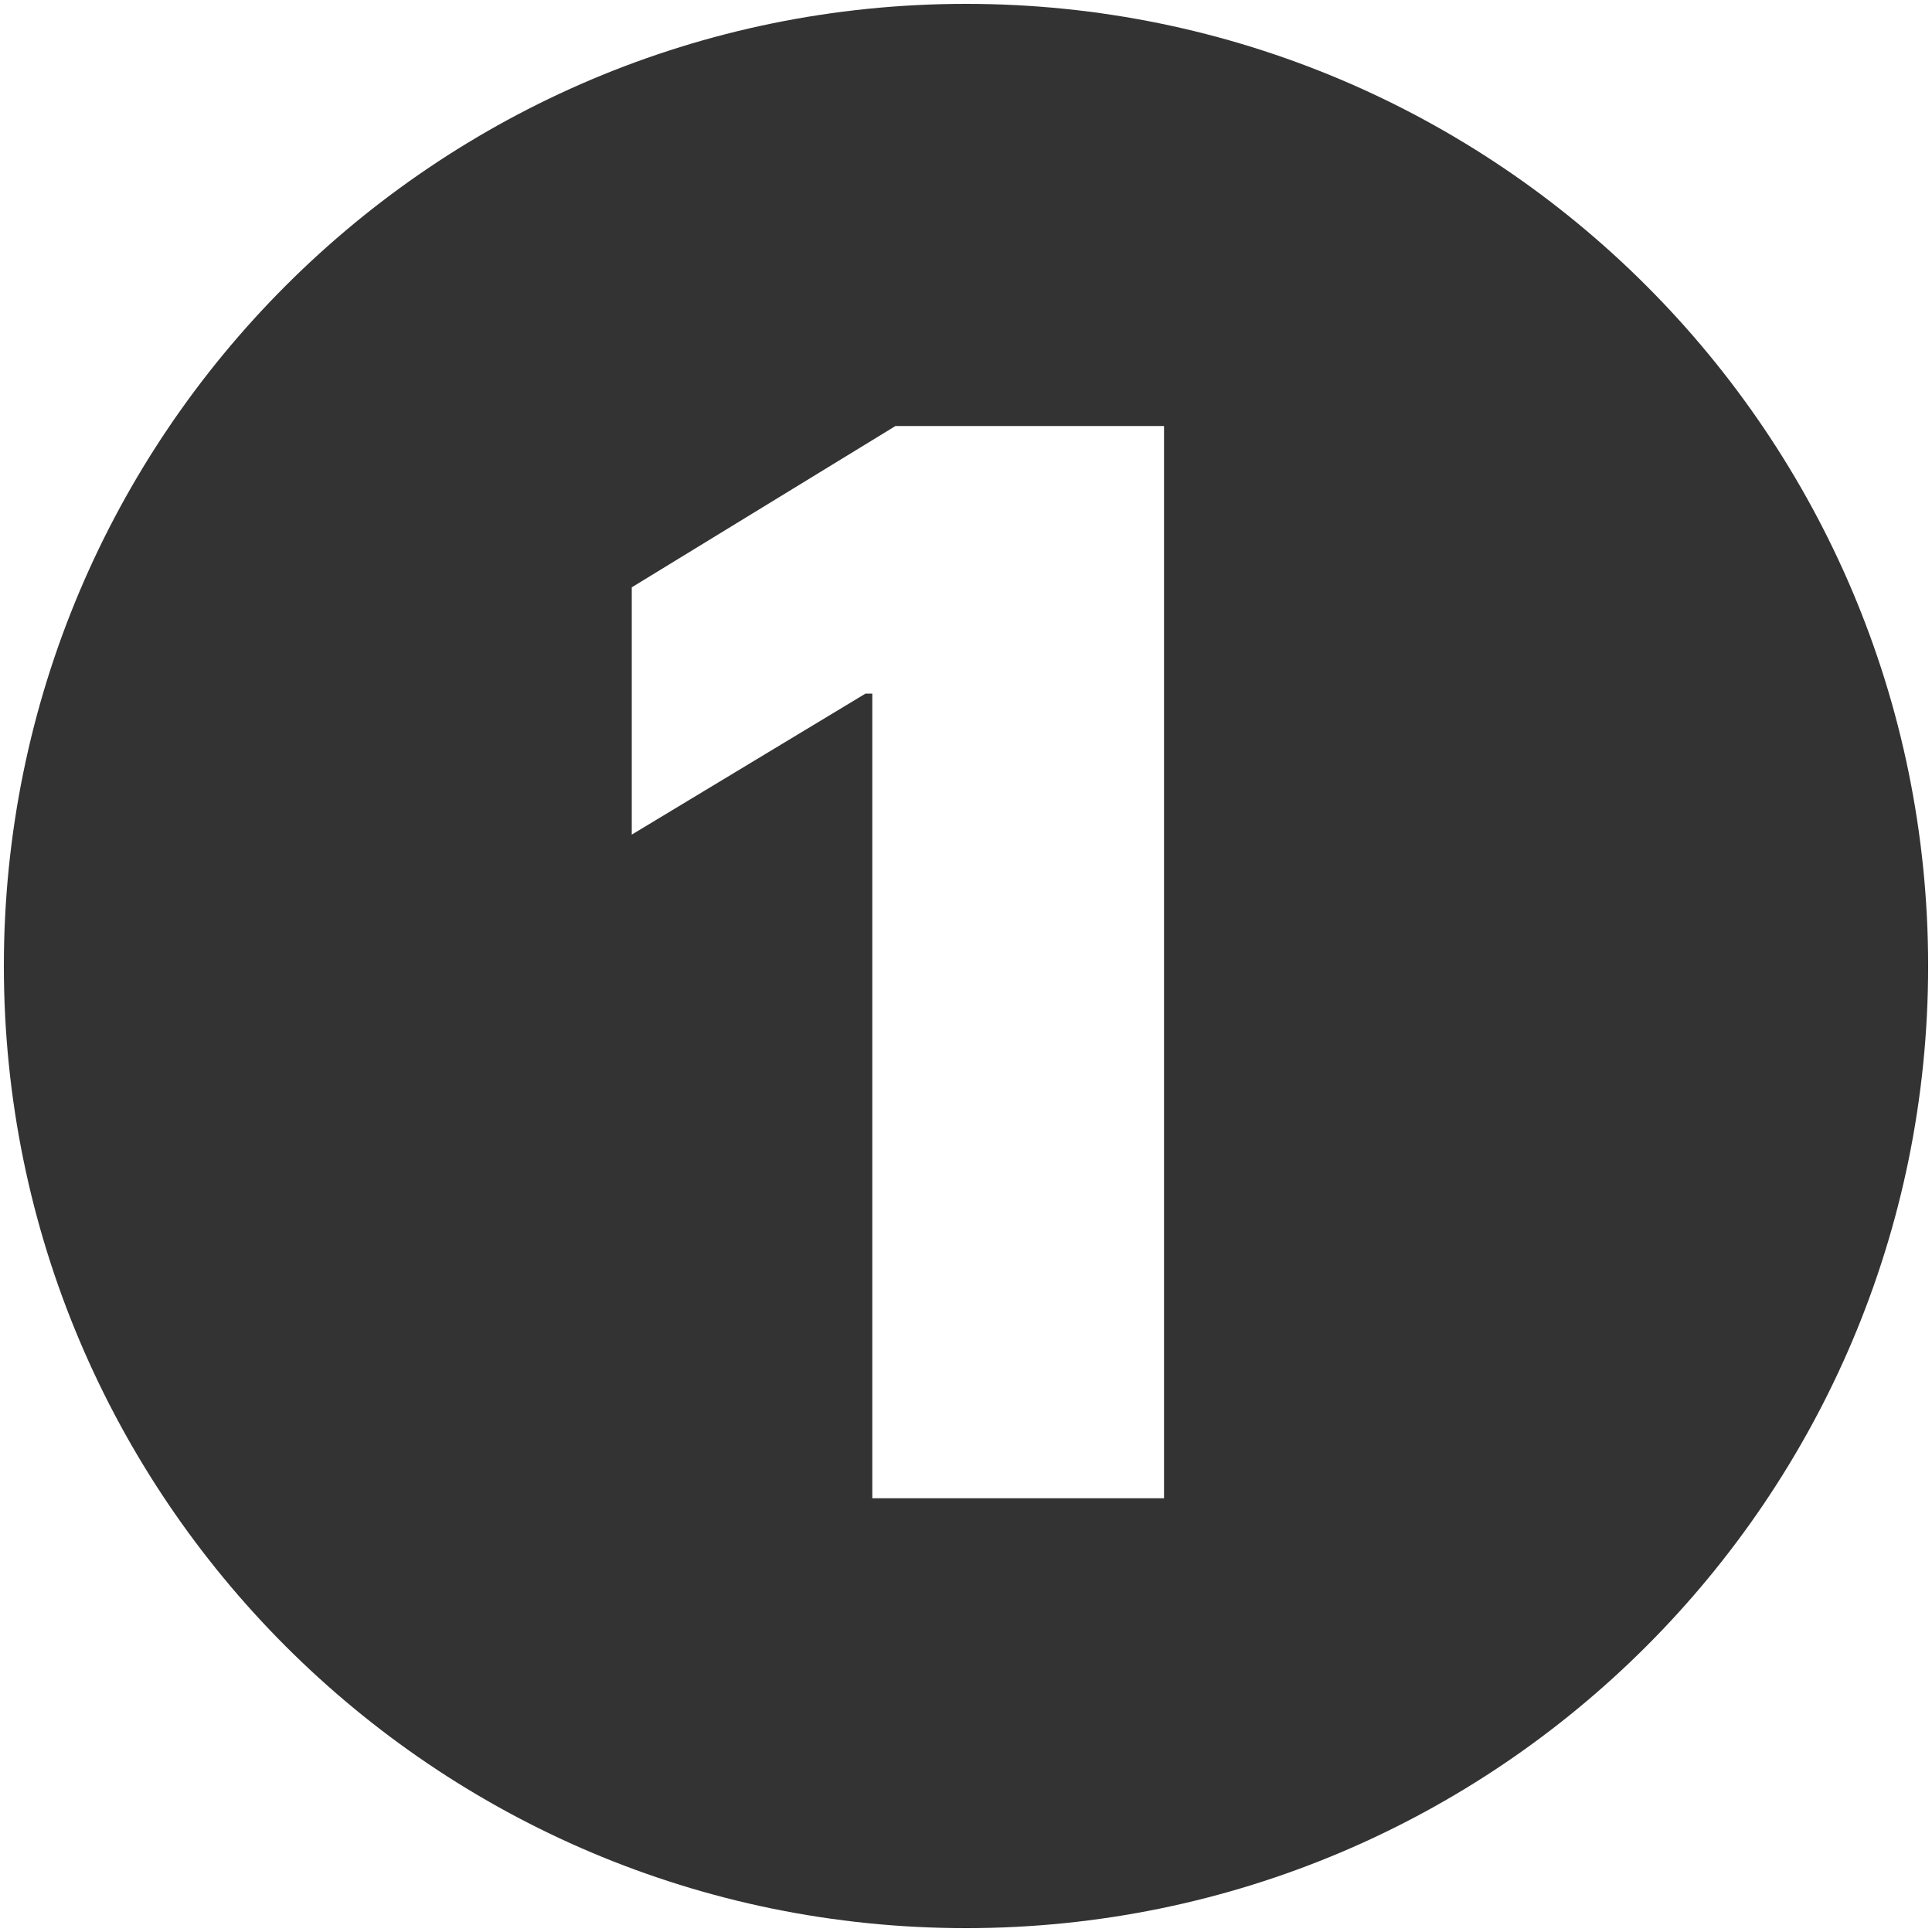
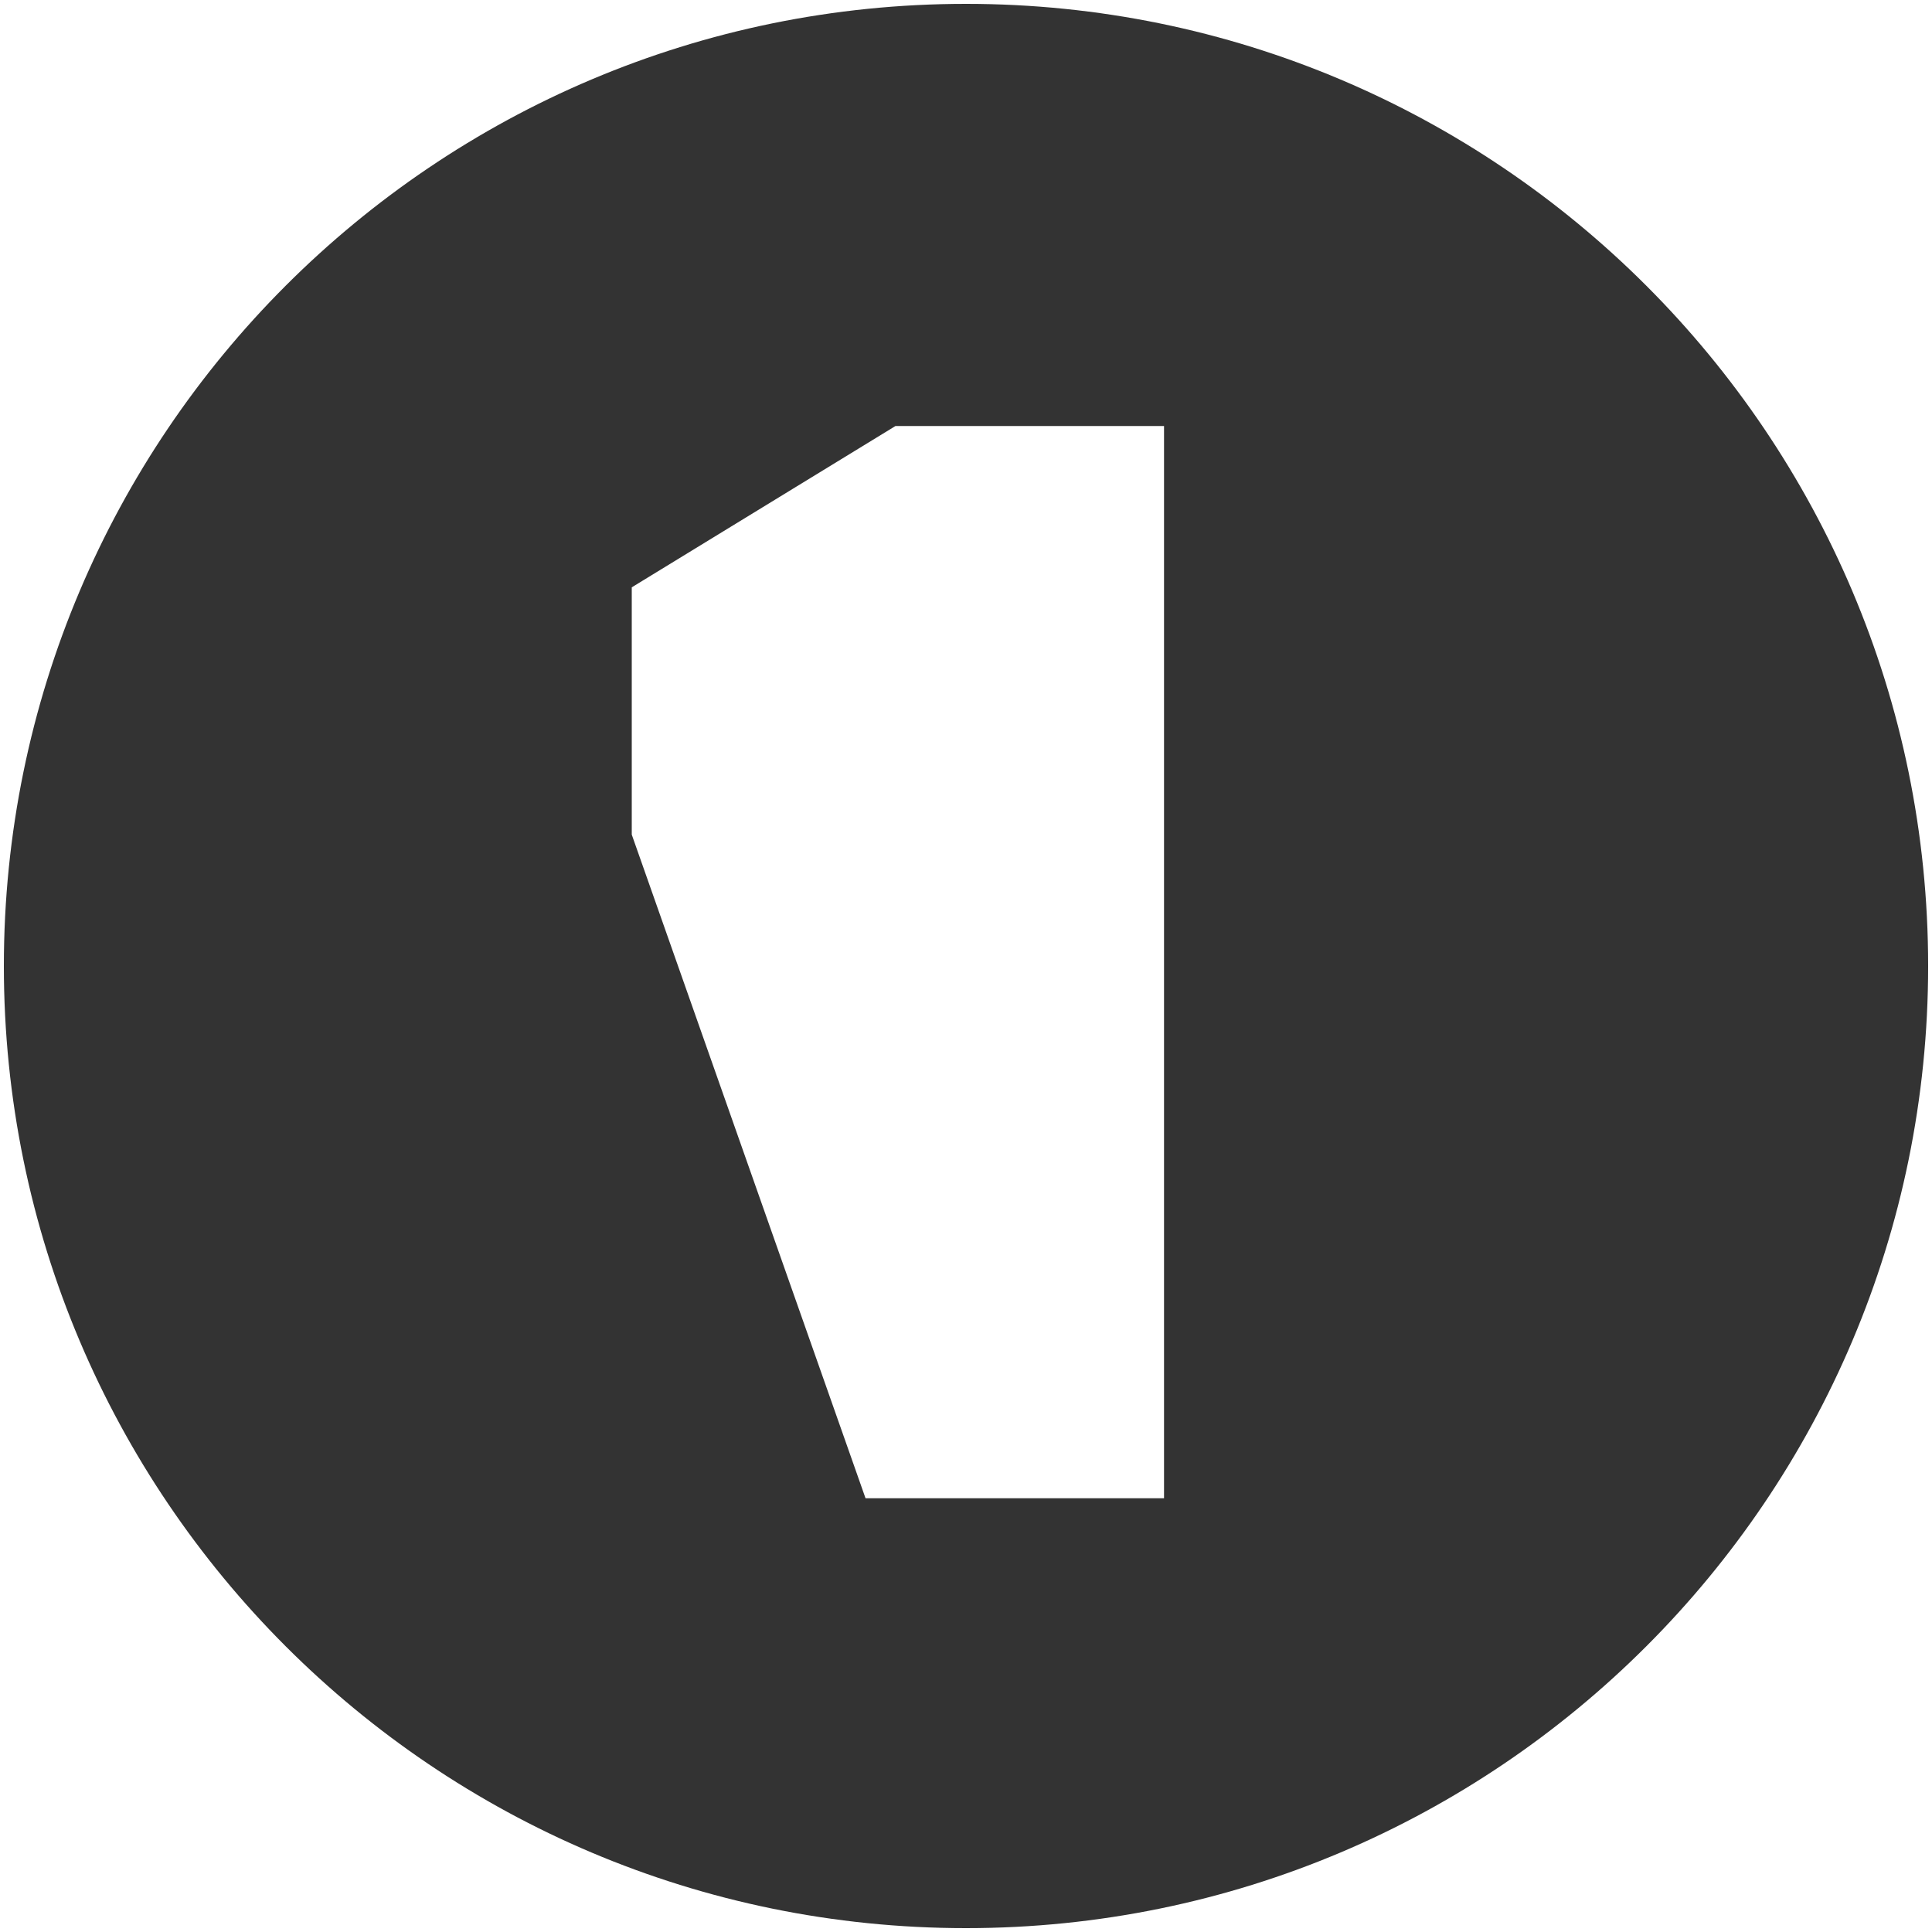
<svg xmlns="http://www.w3.org/2000/svg" version="1.1" id="Lager_1" x="0px" y="0px" viewBox="0 0 200 200" style="enable-background:new 0 0 200 200;" xml:space="preserve">
  <style type="text/css">
	.st0{fill:#333333;}
</style>
-   <path class="st0" d="M100,0.4C45,0.4,0.4,45,0.4,100S45,199.6,100,199.6s99.6-44.6,99.6-99.6S155,0.4,100,0.4z M120.5,155.1H90.3  V71.8h-0.7L65.4,86.4V60.8l27.3-16.7h27.8V155.1z" />
+   <path class="st0" d="M100,0.4C45,0.4,0.4,45,0.4,100S45,199.6,100,199.6s99.6-44.6,99.6-99.6S155,0.4,100,0.4z M120.5,155.1H90.3  h-0.7L65.4,86.4V60.8l27.3-16.7h27.8V155.1z" />
</svg>